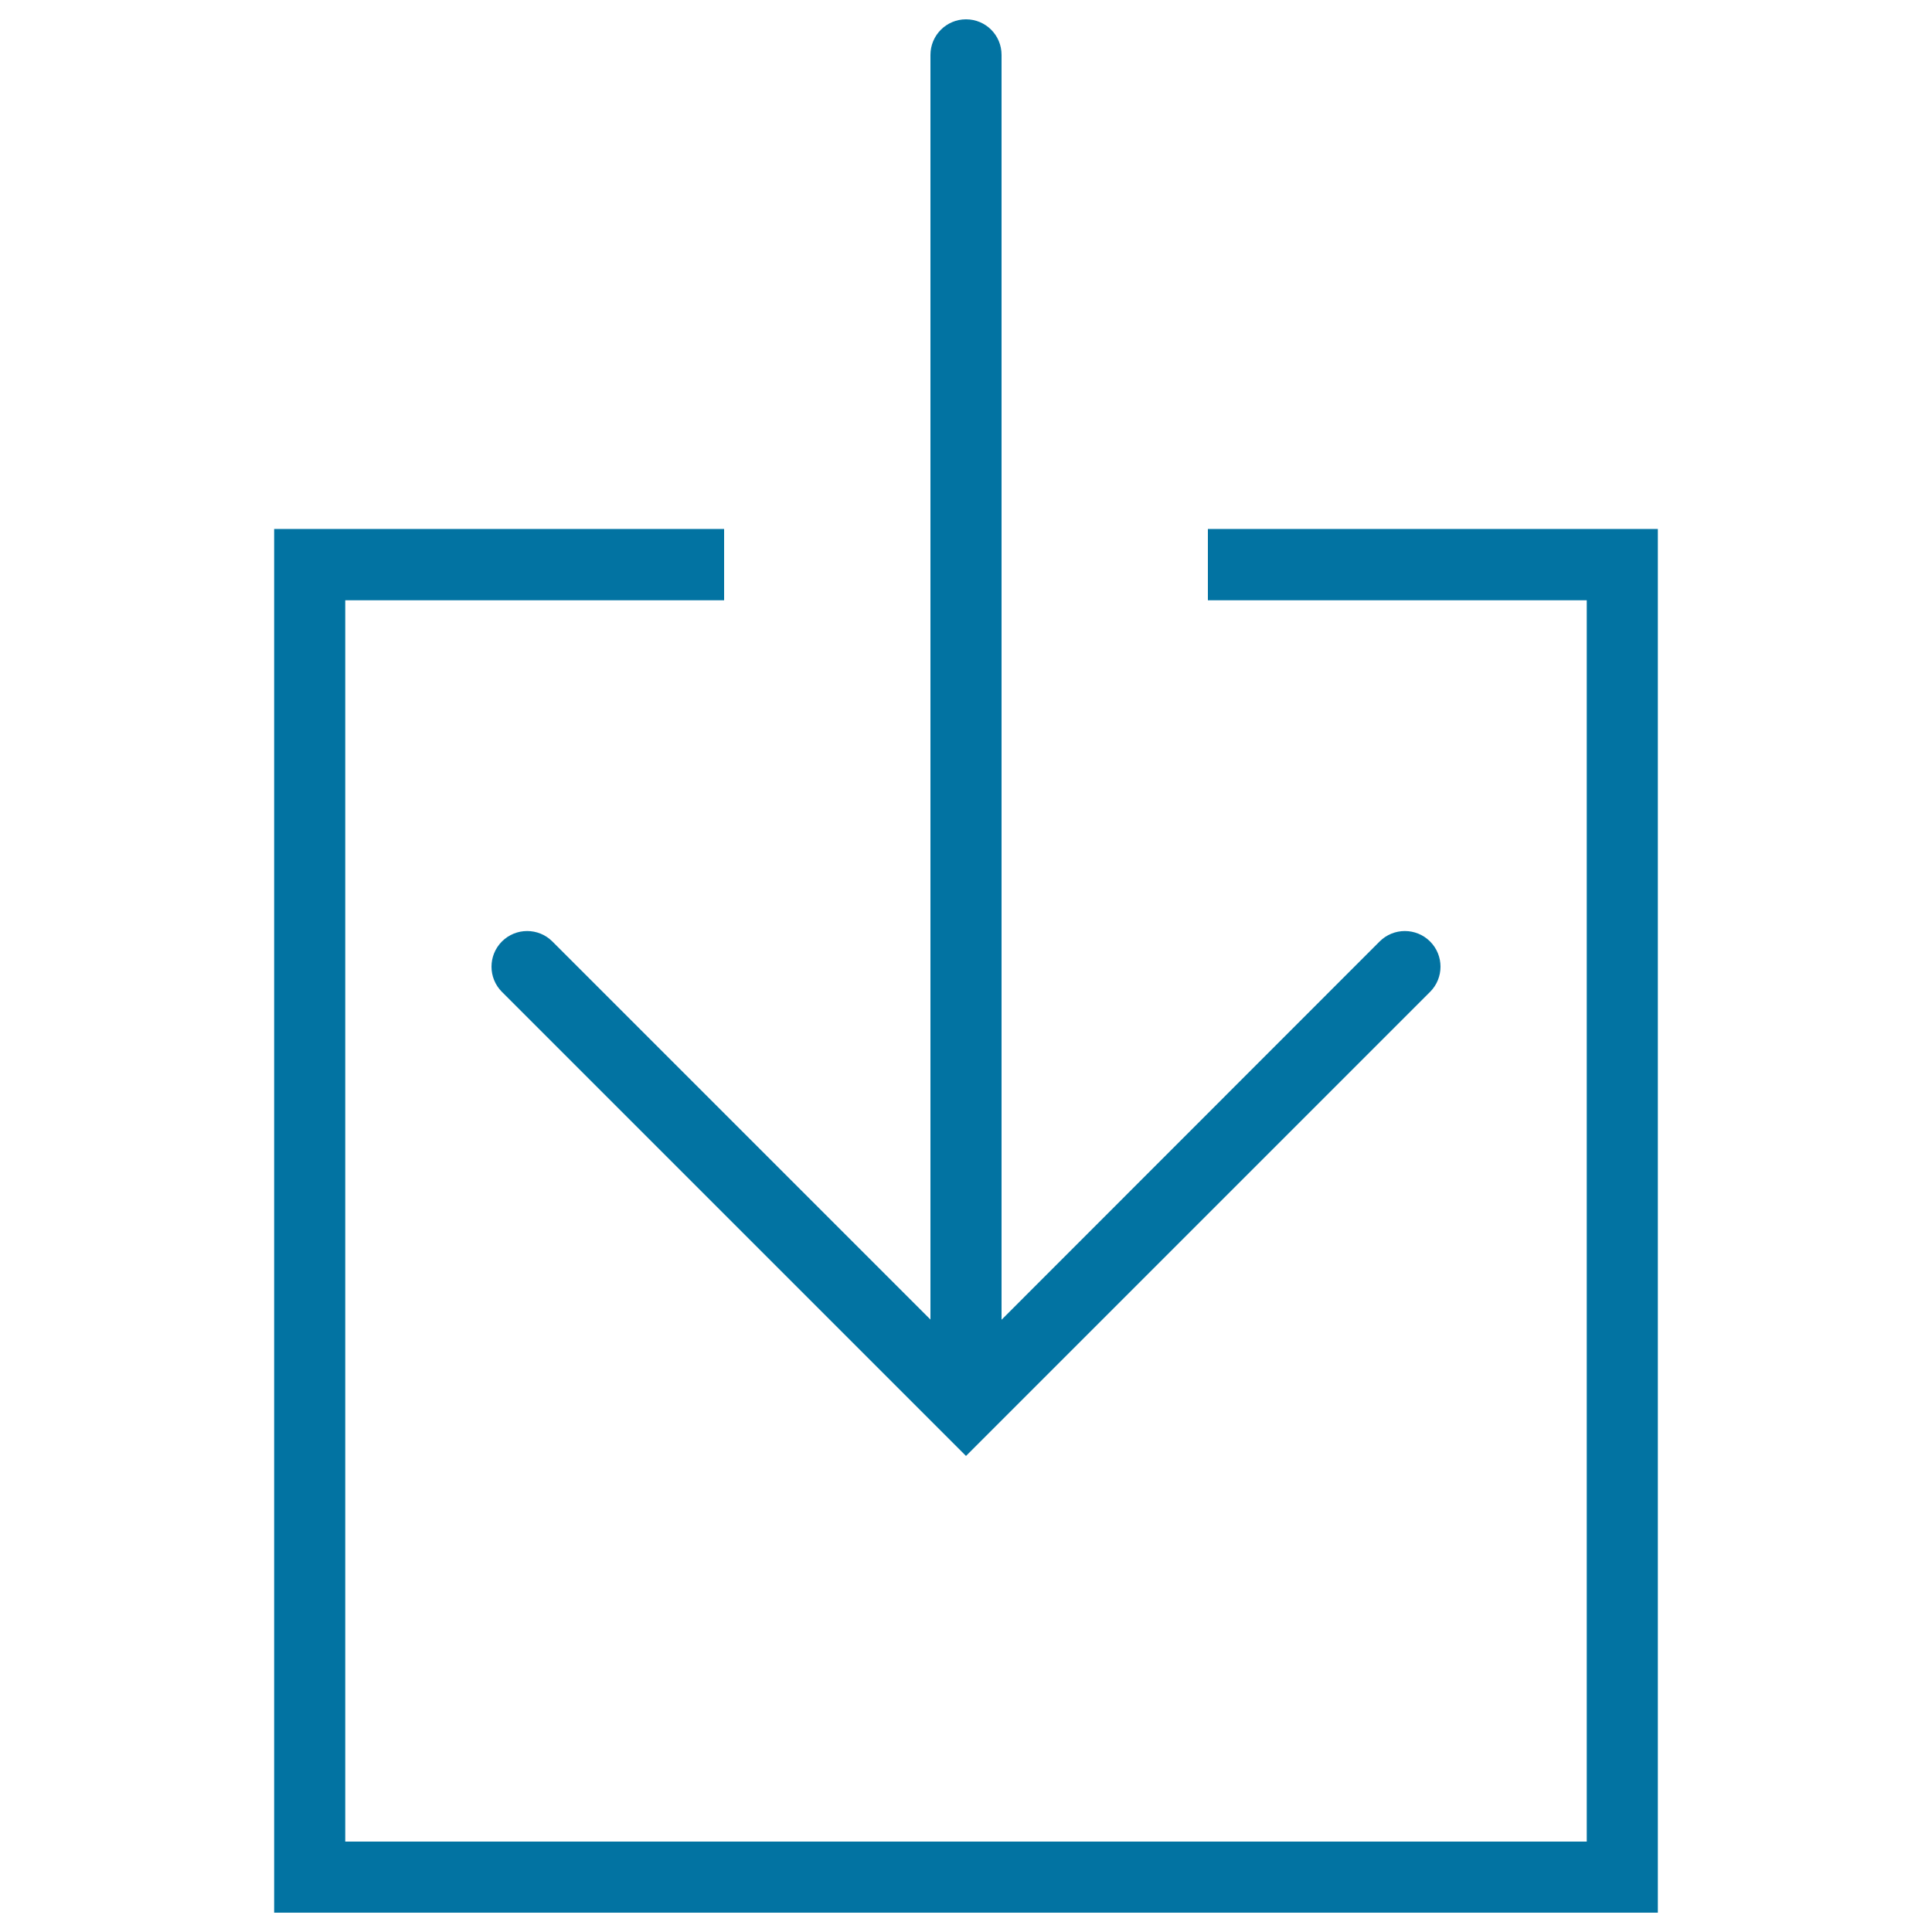
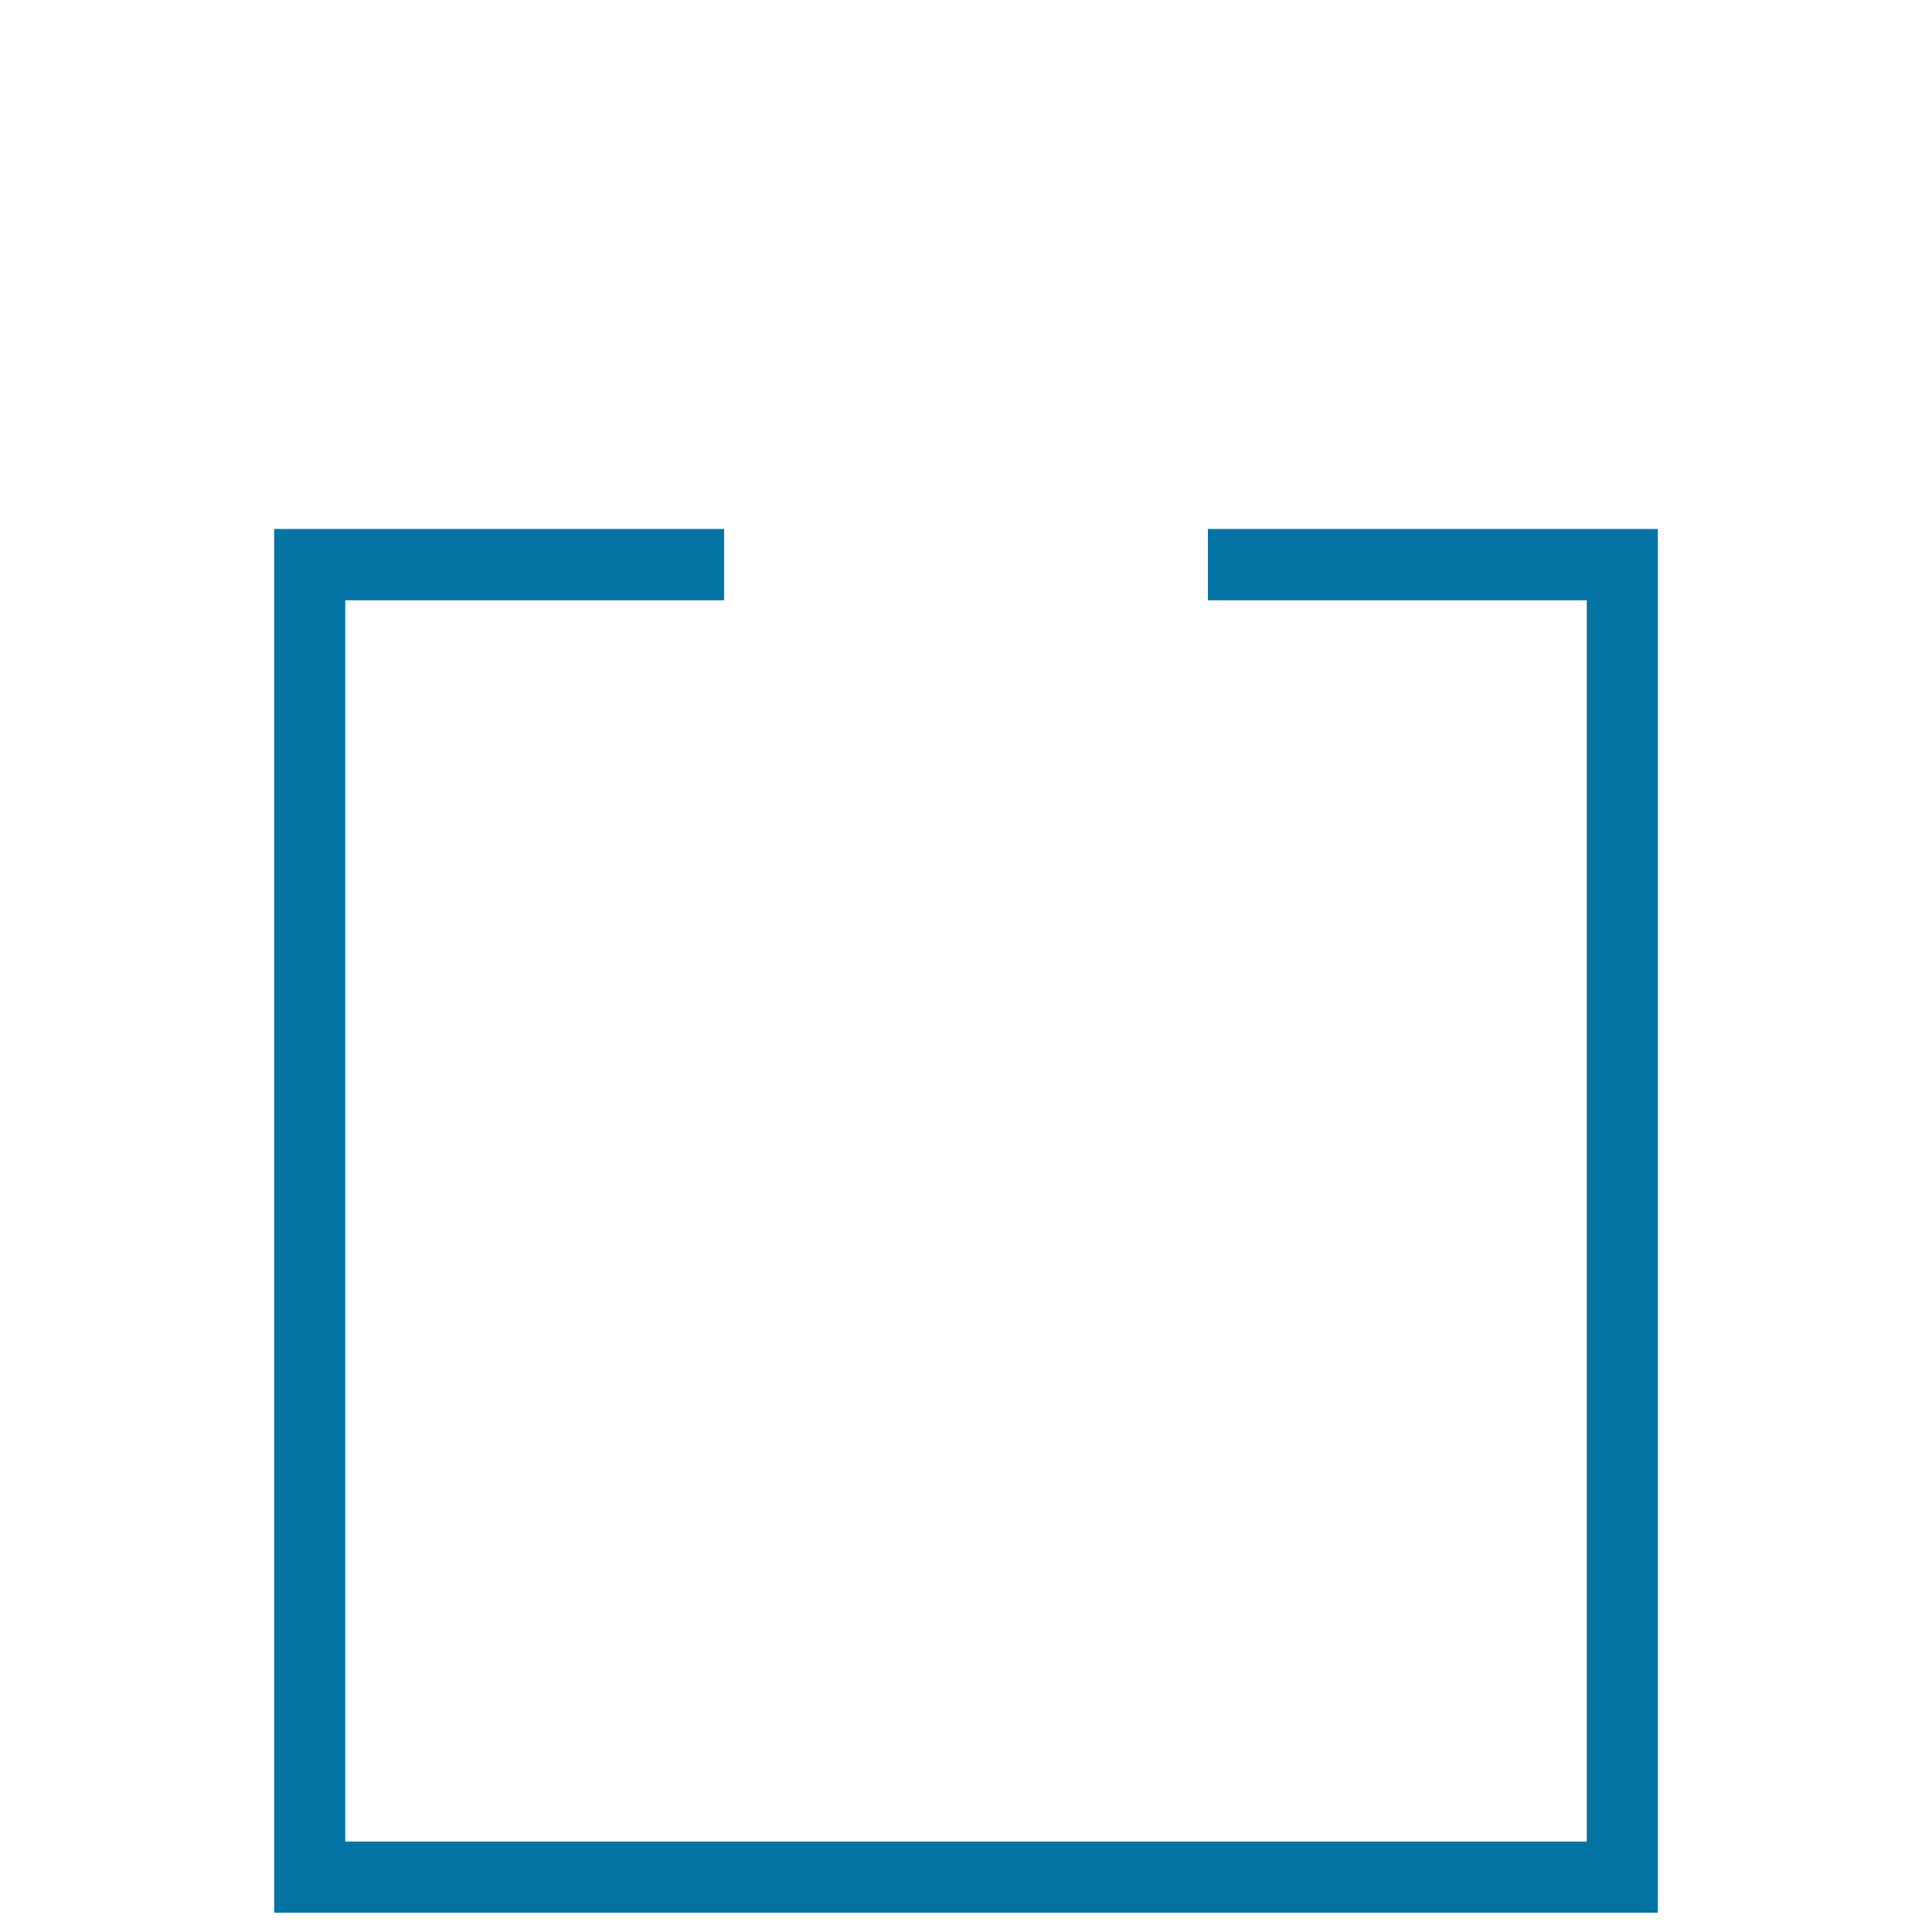
<svg xmlns="http://www.w3.org/2000/svg" viewBox="0 0 1000 1000" style="fill:#0273a2">
  <title>Down Arrow In A Square SVG icon</title>
  <g>
    <g>
-       <path d="M285.9,487.3c-7.2-7.2-18.9-7.2-26.1,0c-7.2,7.2-7.2,18.9,0,26.1L487,740.6c0,0,0,0,0,0l13,13l13-13c0,0,0,0,0,0l227.2-227.2c7.2-7.2,7.2-18.9,0-26.1c-7.2-7.2-18.9-7.2-26.1,0L518.4,683.1V28.4c0-10.2-8.2-18.4-18.4-18.4s-18.4,8.3-18.4,18.4v654.6L285.9,487.3z" />
      <polygon points="625.2,273.8 625.2,310.7 821.3,310.7 821.3,953.2 178.7,953.2 178.7,310.7 374.8,310.7 374.8,273.8 141.9,273.8 141.9,990 858.1,990 858.1,273.8 " />
    </g>
  </g>
</svg>